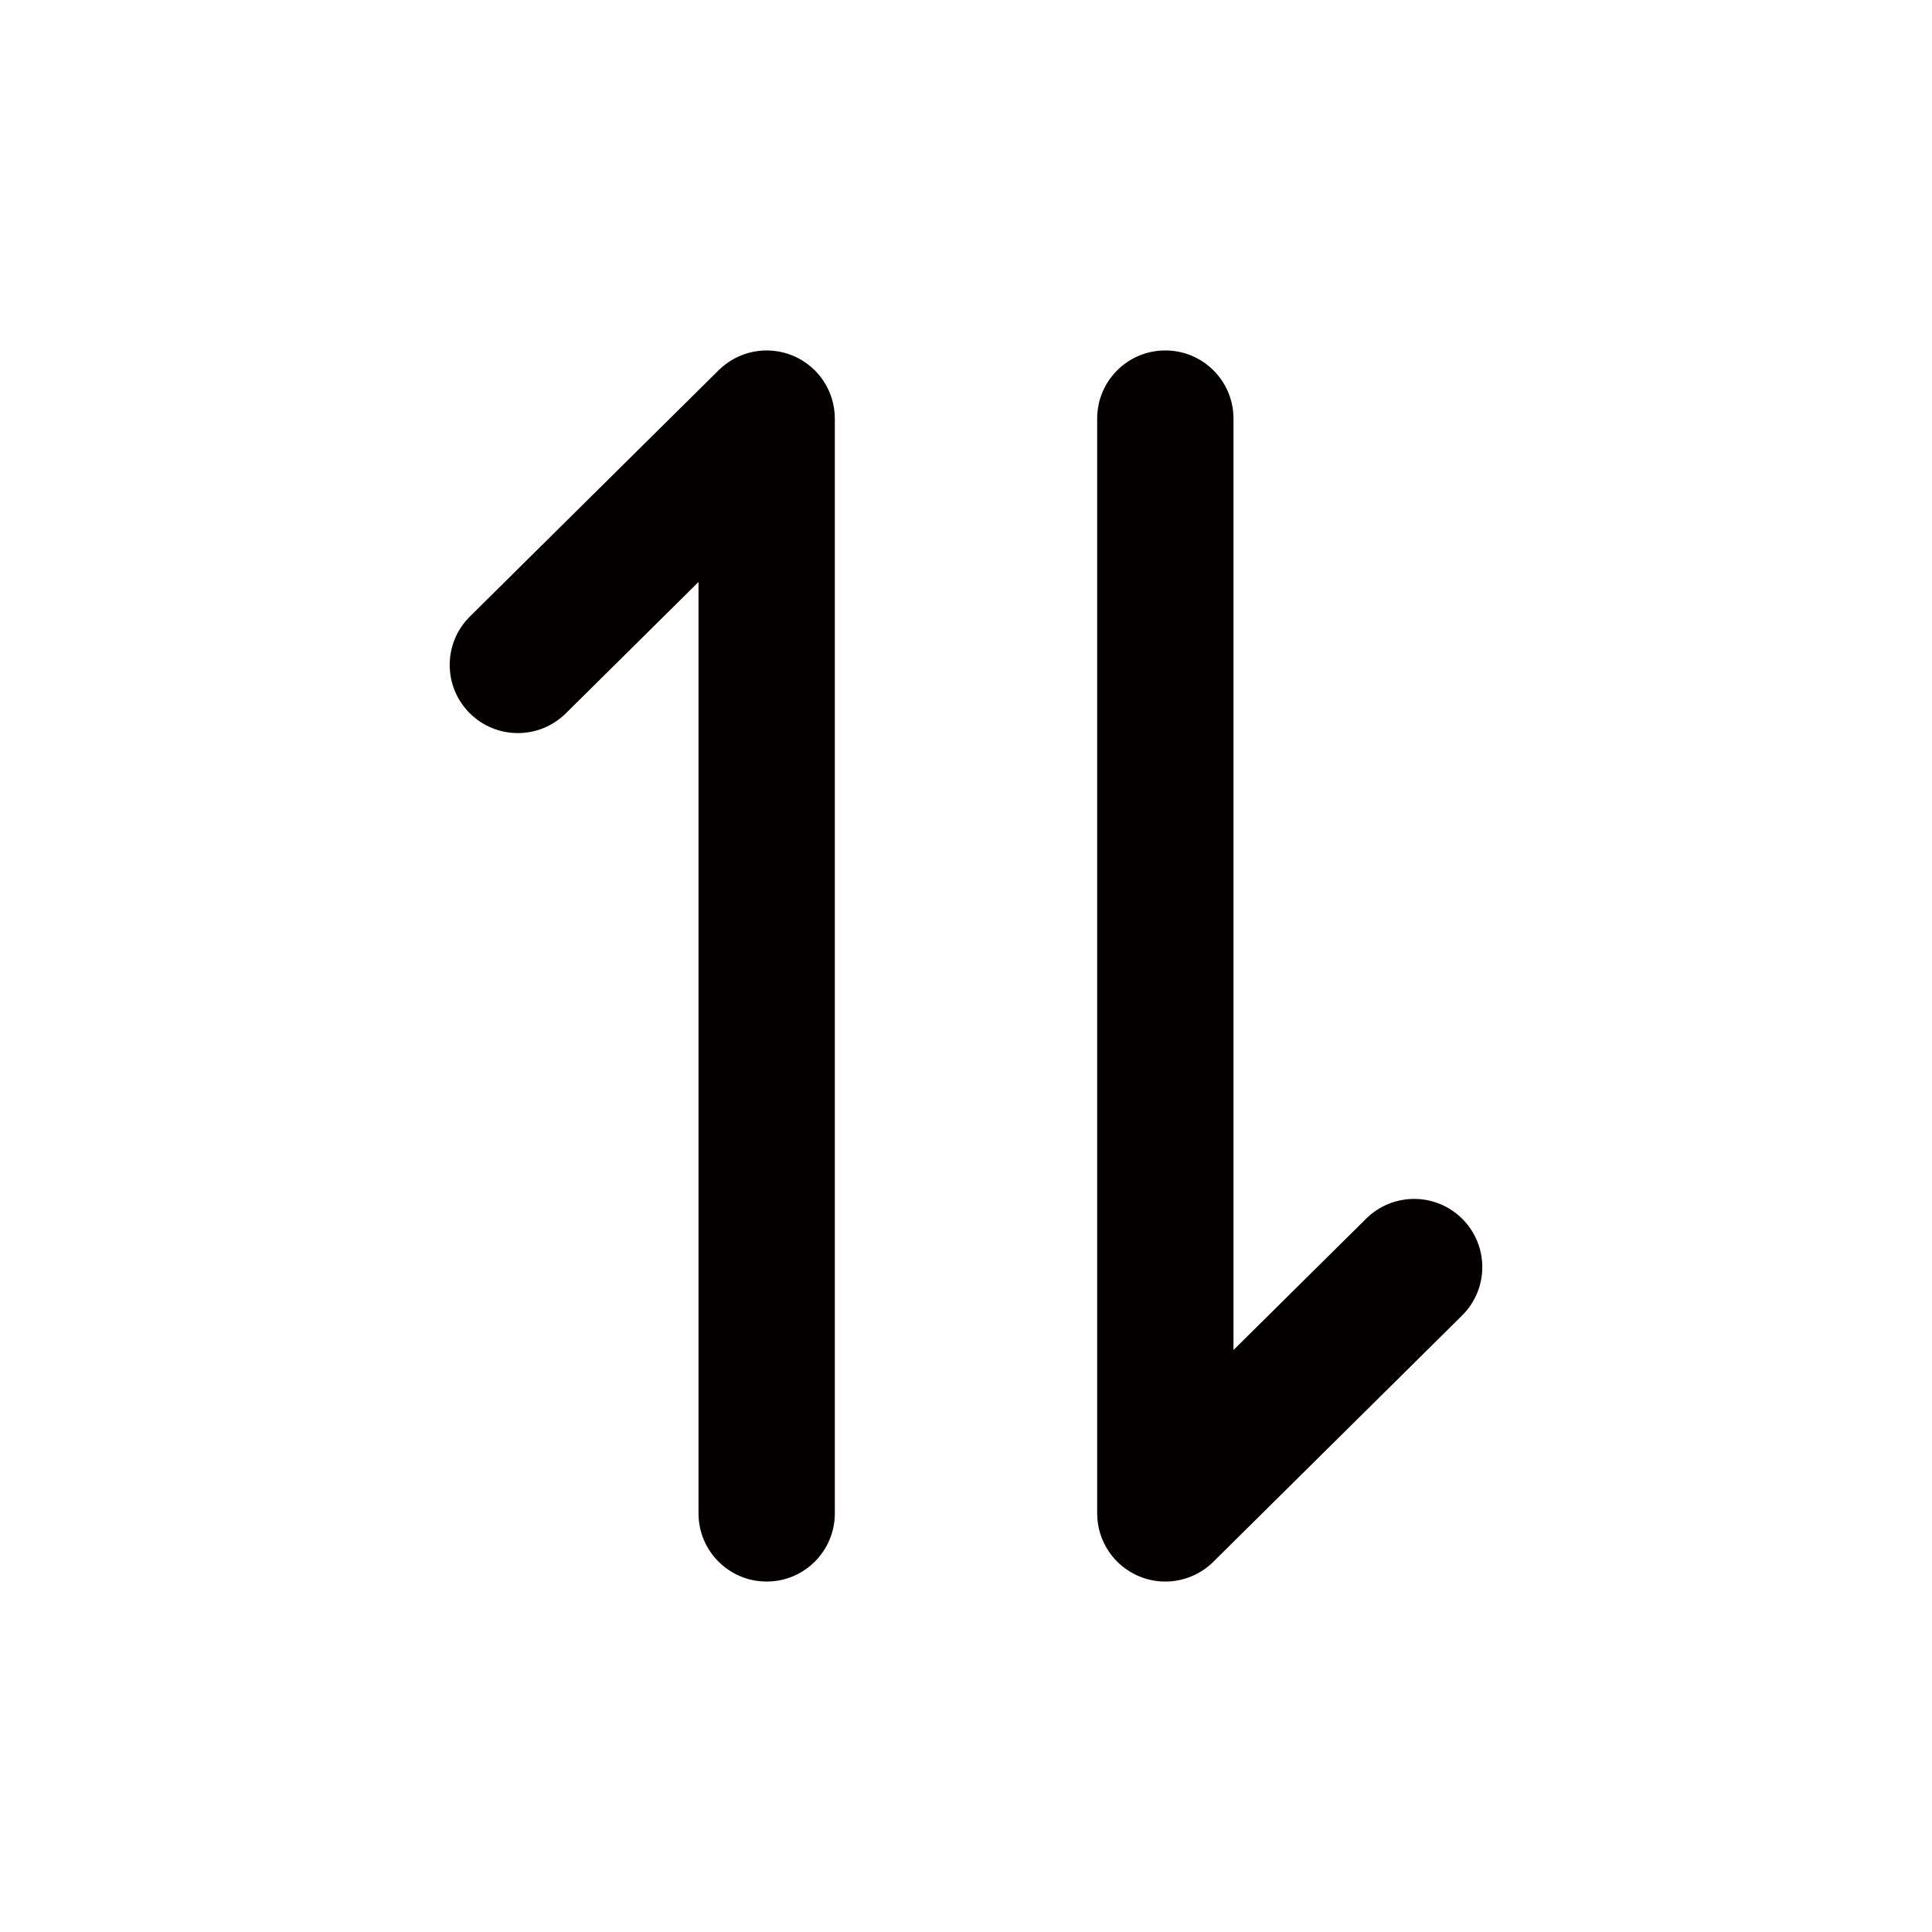
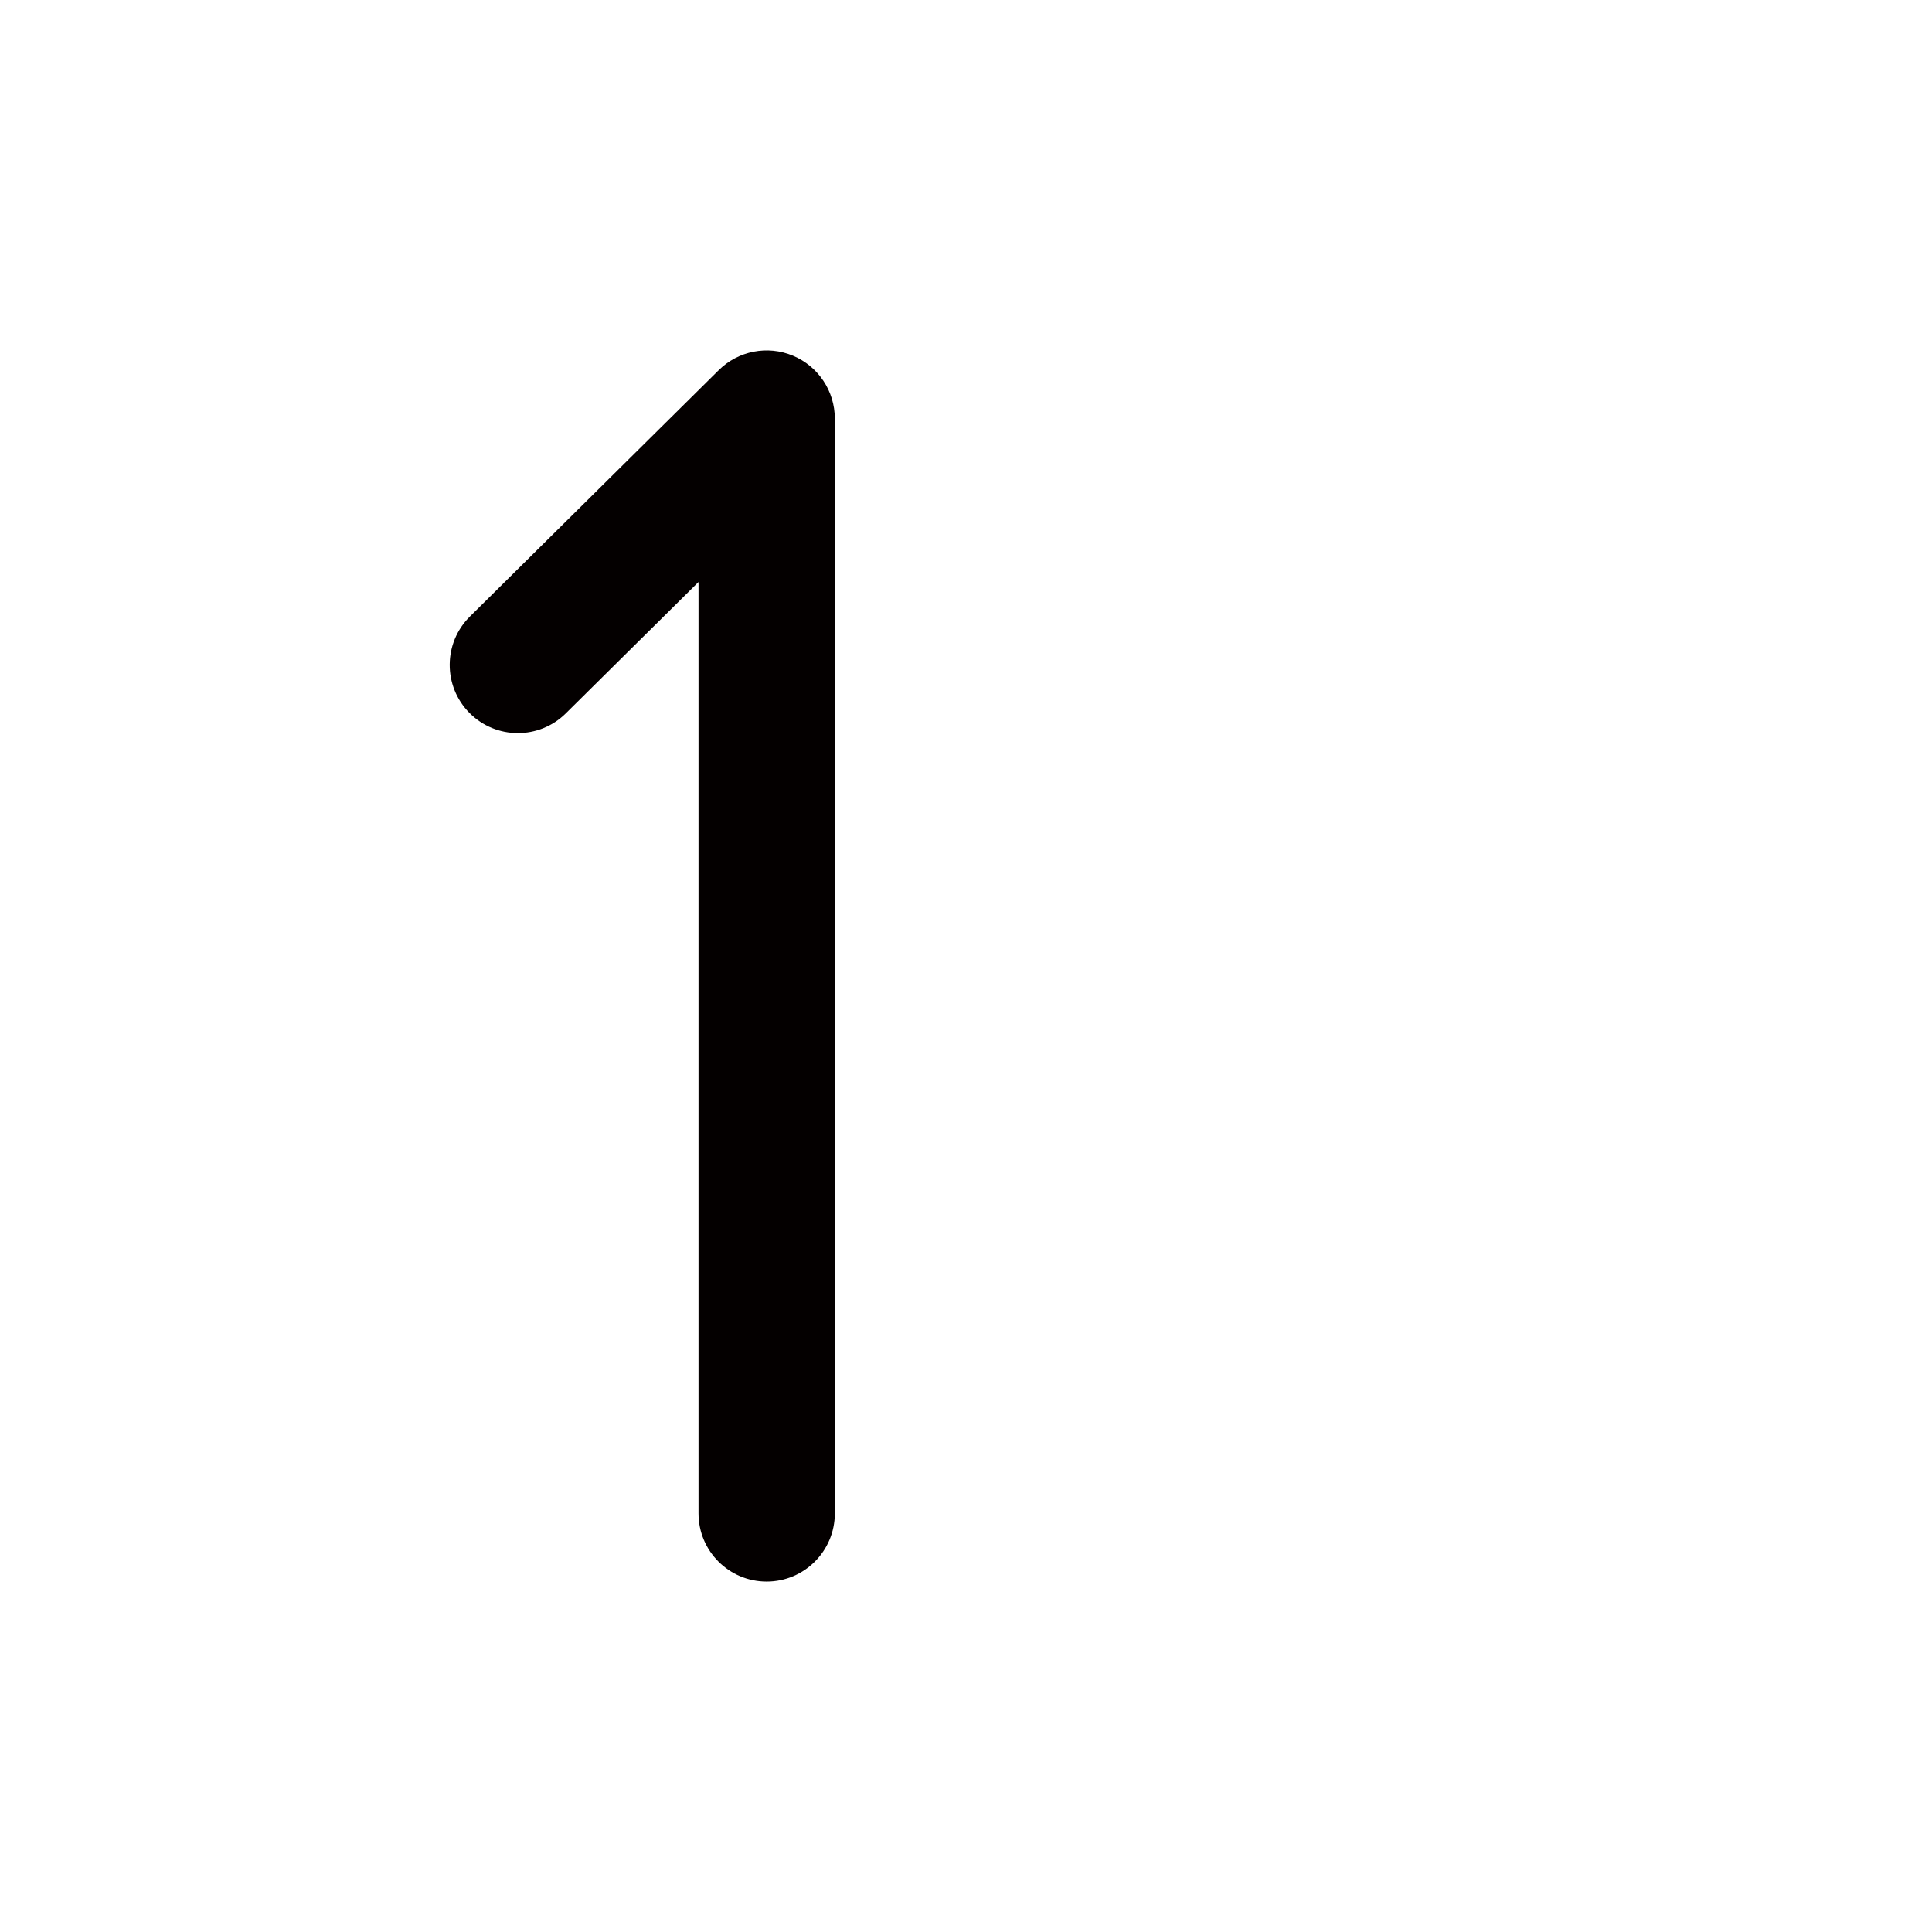
<svg xmlns="http://www.w3.org/2000/svg" version="1.1" id="图层_1" x="0px" y="0px" viewBox="0 0 850.394 850.394" enable-background="new 0 0 850.394 850.394" xml:space="preserve">
  <g>
    <path fill="#040000" d="M349.01,156.564c-11.172-4.66-24.053-2.149-32.657,6.368L206.836,271.358   c-11.774,11.657-11.869,30.652-0.212,42.426c11.657,11.774,30.651,11.87,42.426,0.212l58.41-57.828v409.973   c0,16.568,13.432,30,30,30s30-13.432,30-30v-481.89C367.46,172.146,360.183,161.225,349.01,156.564z" />
-     <path fill="#040000" d="M643.77,536.61c-11.657-11.773-30.653-11.87-42.426-0.213l-58.41,57.828V184.252c0-16.568-13.432-30-30-30   s-30,13.432-30,30v481.89c0,12.106,7.276,23.026,18.45,27.688c3.731,1.557,7.653,2.313,11.543,2.313   c7.757,0,15.384-3.009,21.113-8.682l109.517-108.425C655.331,567.379,655.427,548.385,643.77,536.61z" />
  </g>
</svg>